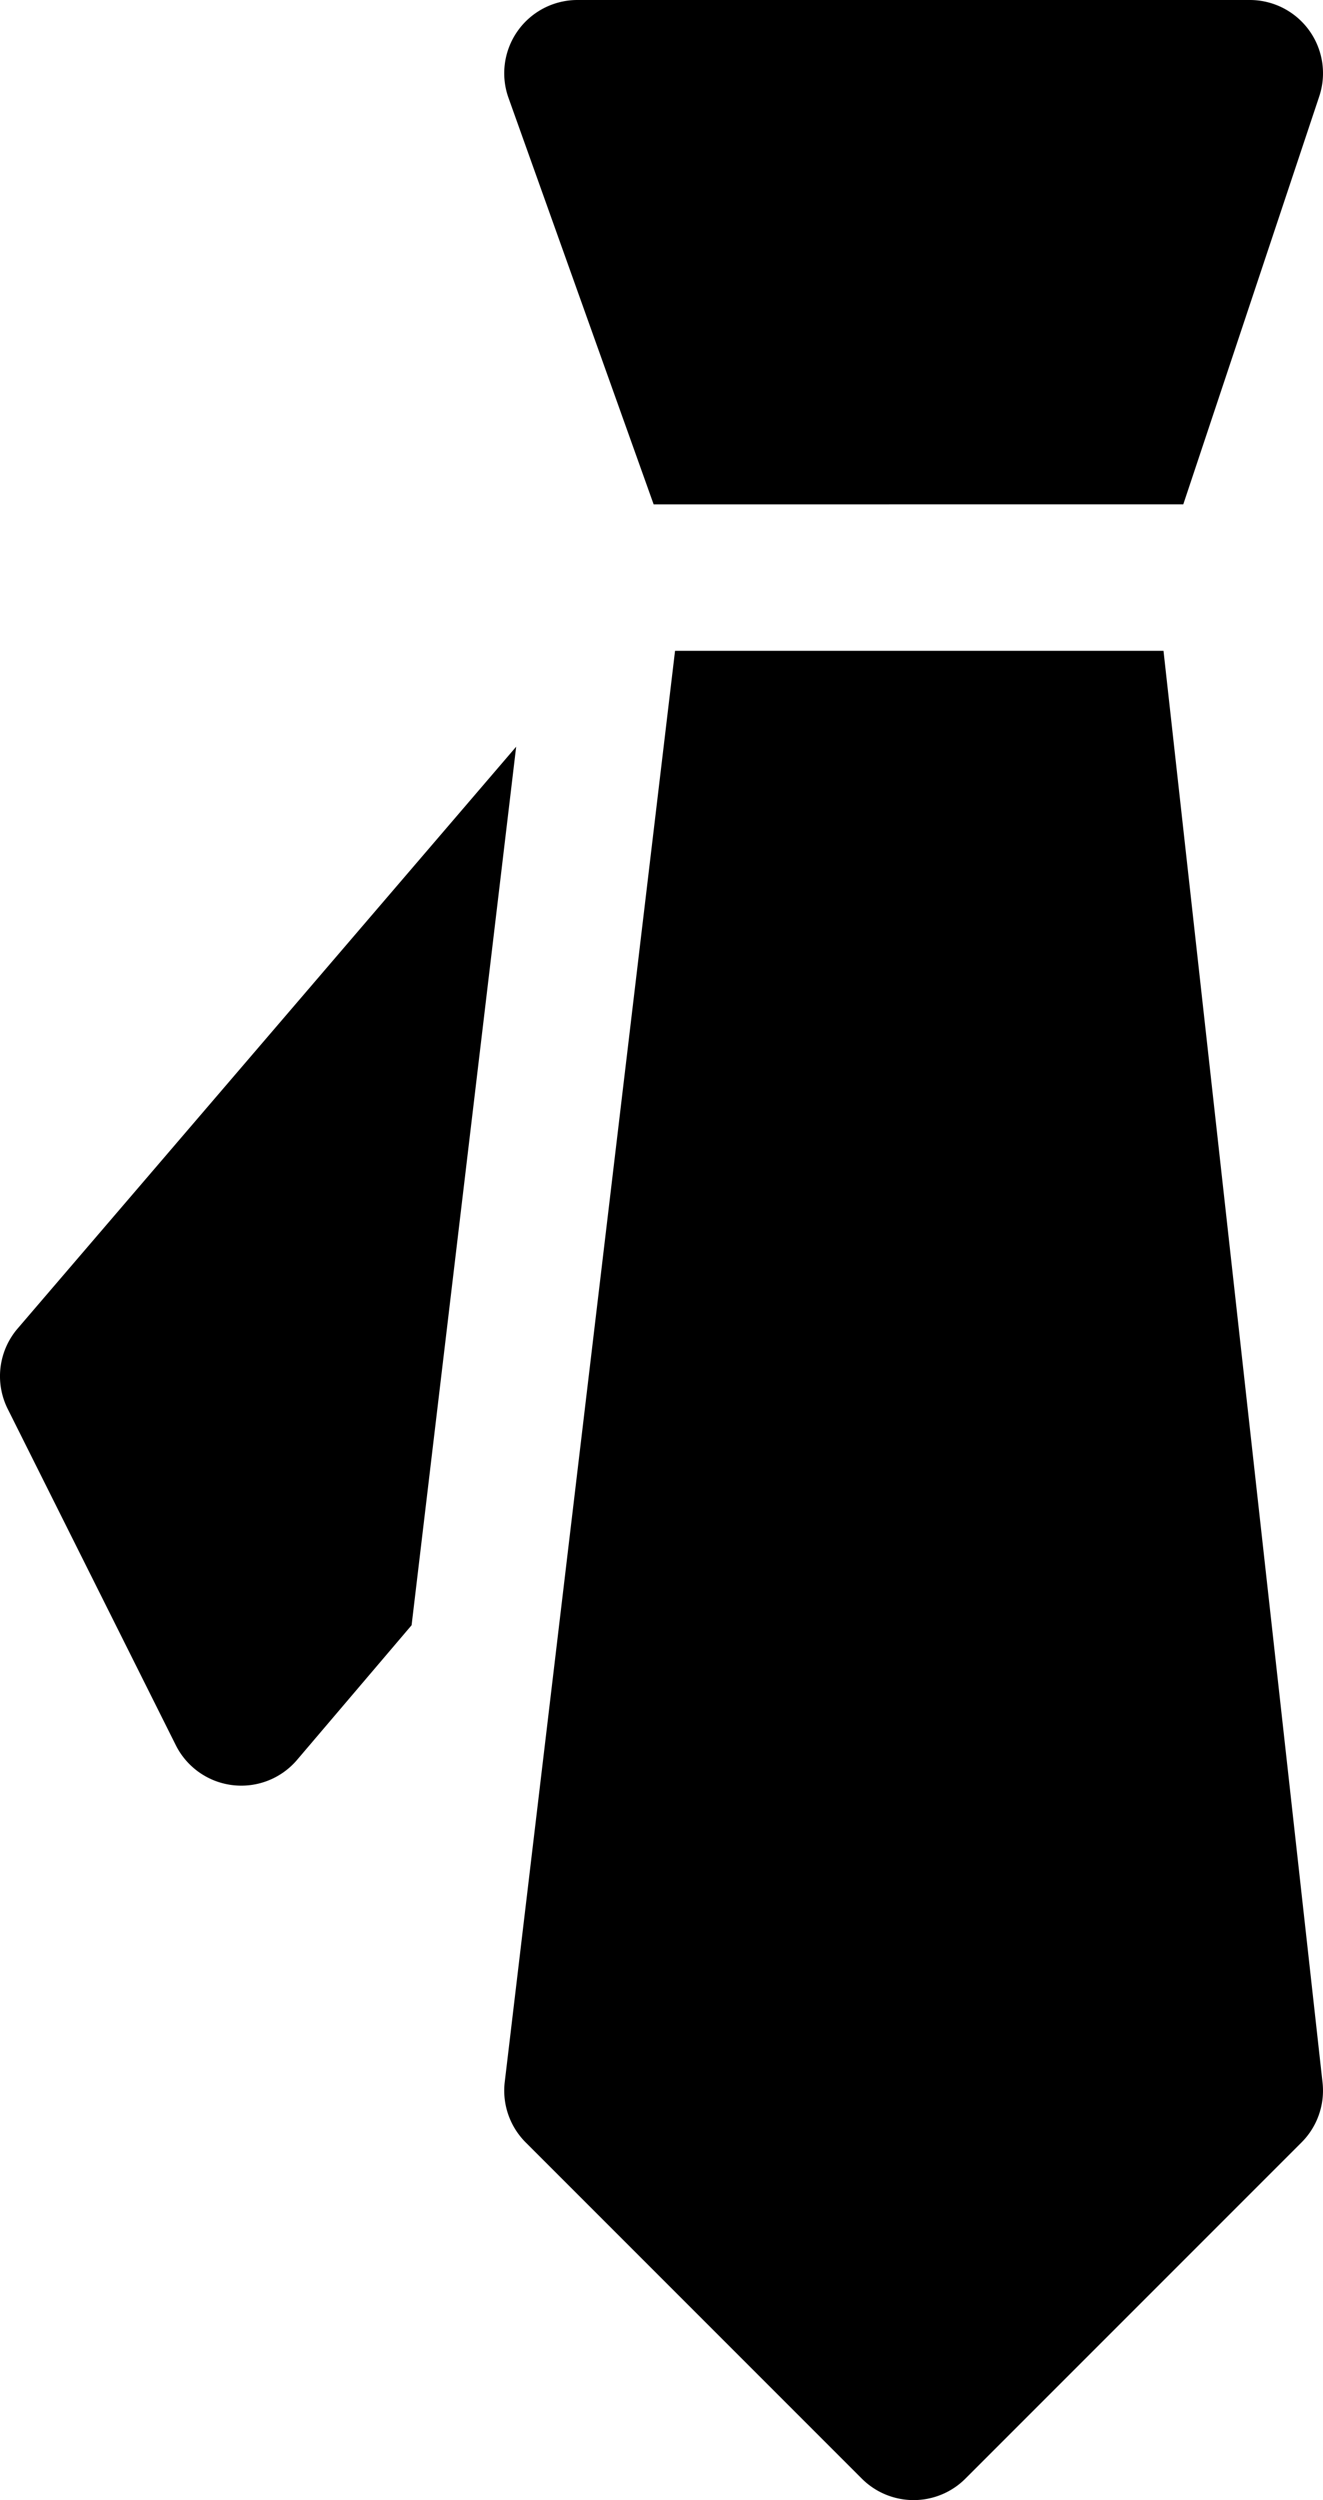
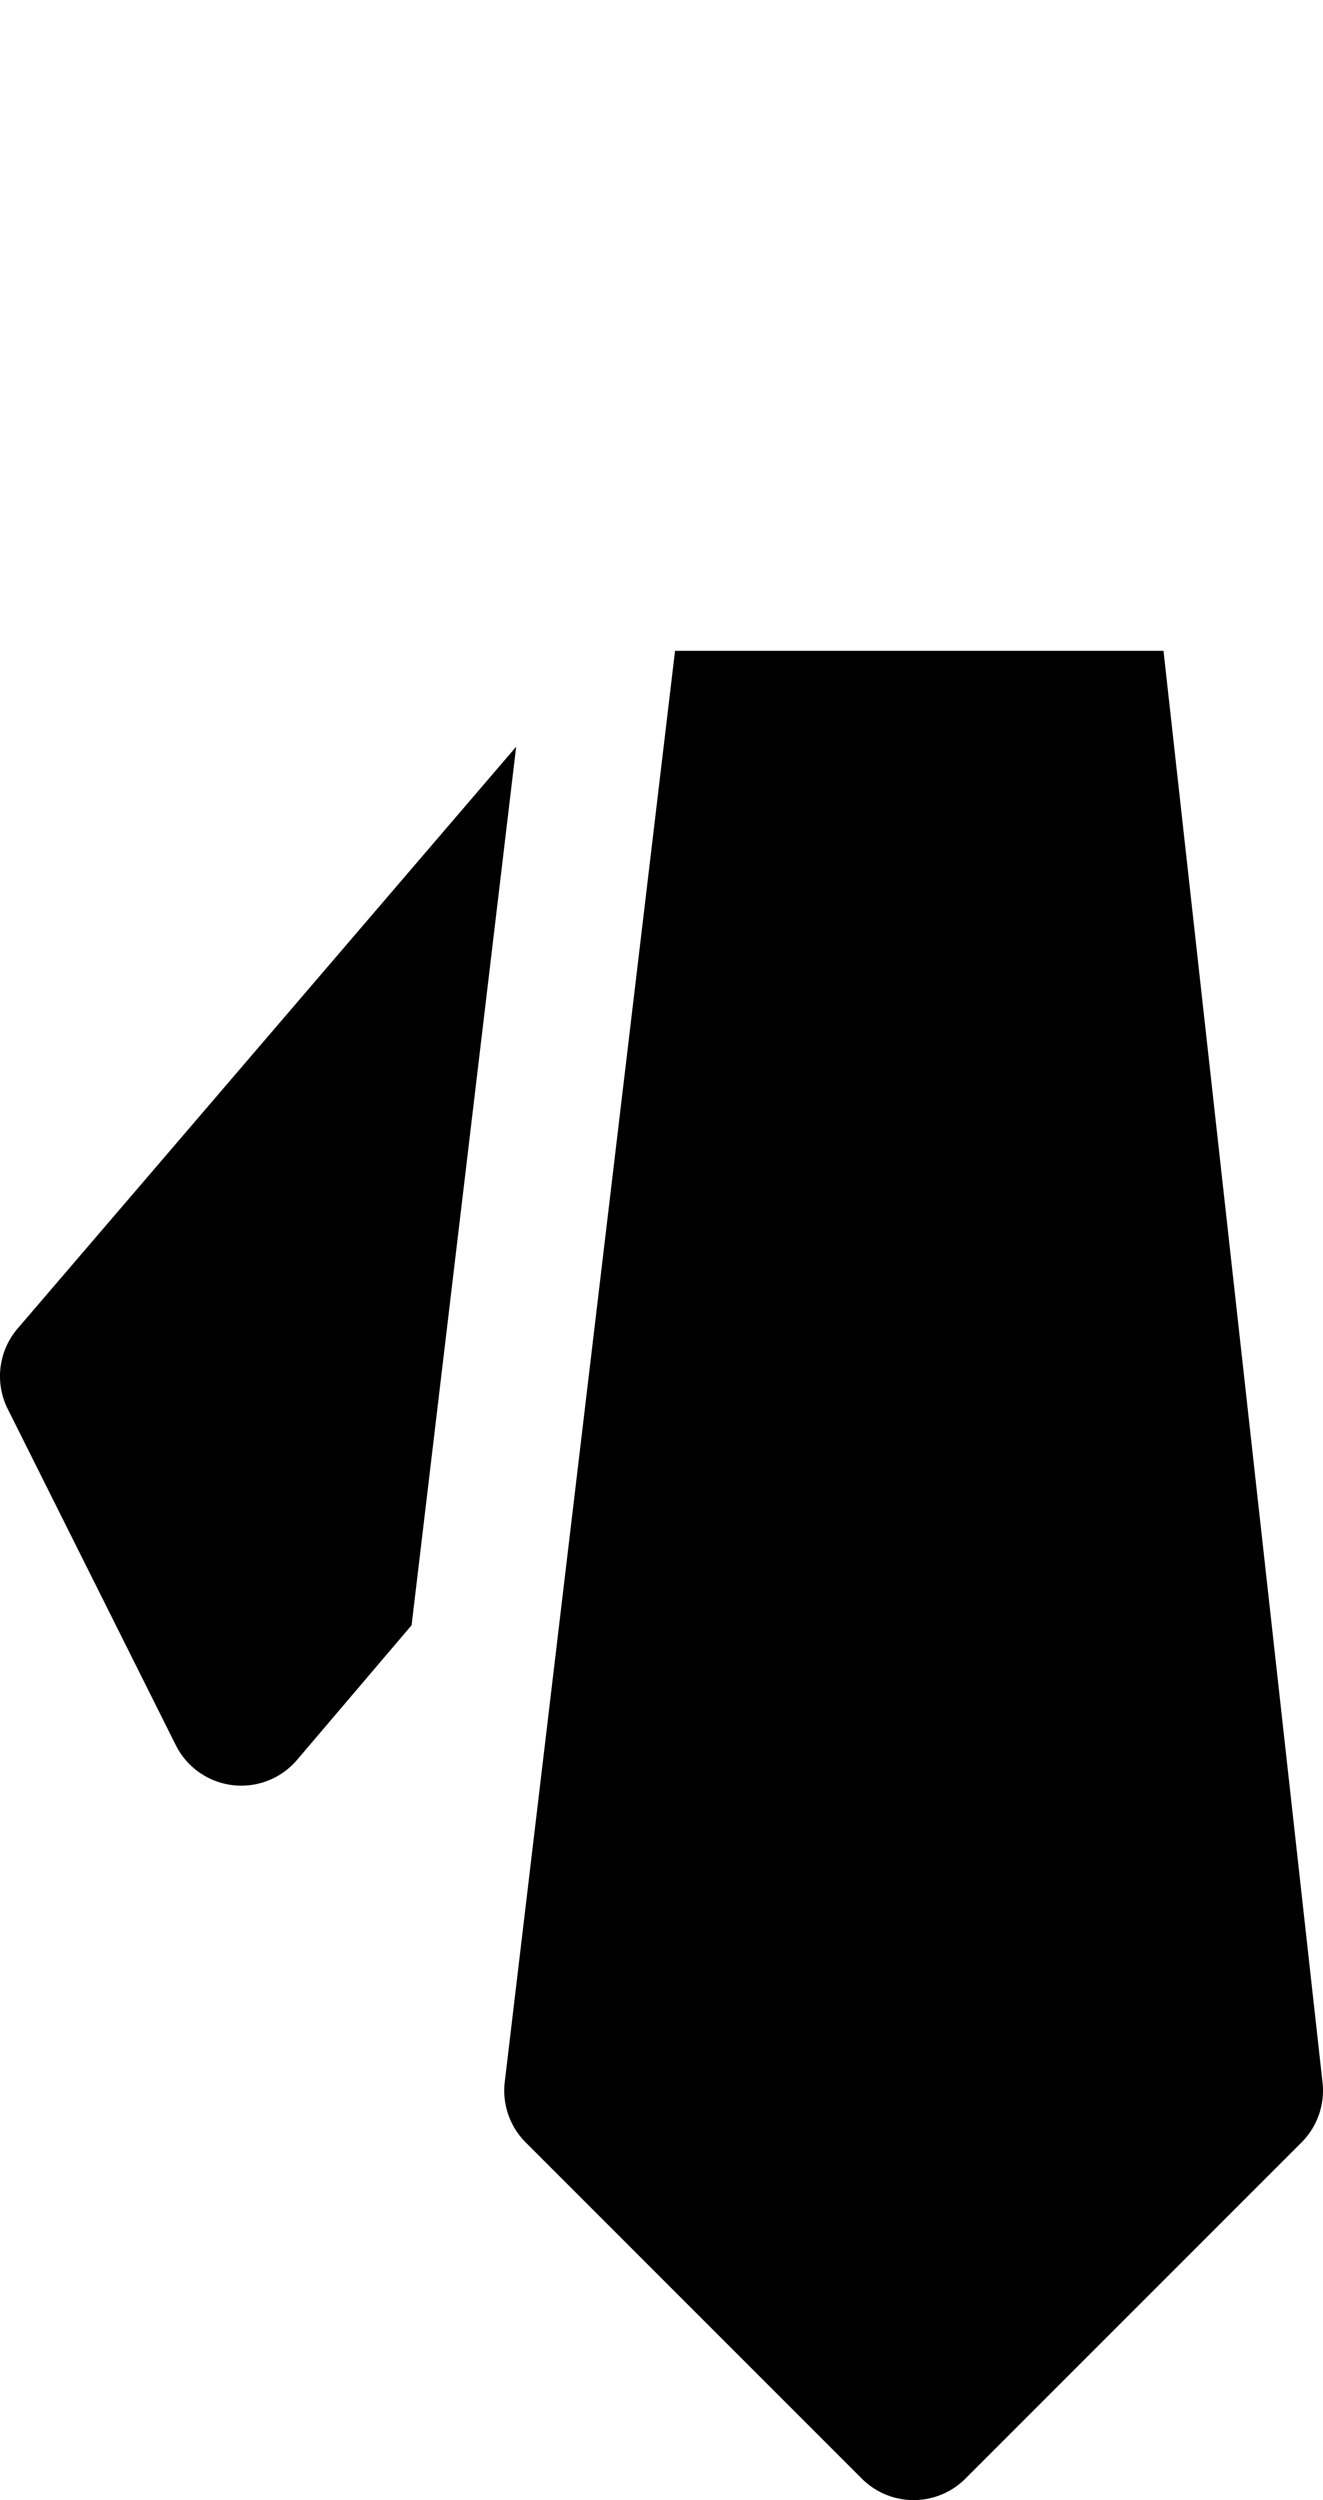
<svg xmlns="http://www.w3.org/2000/svg" width="100.032" height="188.988" viewBox="0 0 100.032 188.988">
  <g id="tie" transform="translate(-120.499)">
    <path id="Path_29509" data-name="Path 29509" d="M159.527,152.918,121.832,196.9a5.536,5.536,0,0,0-.749,6.079l12.708,25.416a5.537,5.537,0,0,0,9.169,1.112l8.66-10.18Z" transform="translate(0 -96.473)" />
    <path id="Path_29510" data-name="Path 29510" d="M273.632,133.286H236.7L223.824,241.468a5.537,5.537,0,0,0,1.583,4.57l25.416,25.416a5.536,5.536,0,0,0,7.83,0l25.416-25.416a5.537,5.537,0,0,0,1.588-4.526Z" transform="translate(-65.161 -84.088)" />
-     <path id="Path_29511" data-name="Path 29511" d="M275.129,38.125l10.28-30.838A5.537,5.537,0,0,0,280.156,0H229.323a5.537,5.537,0,0,0-5.214,7.4l10.974,30.726Z" transform="translate(-65.162)" />
  </g>
</svg>